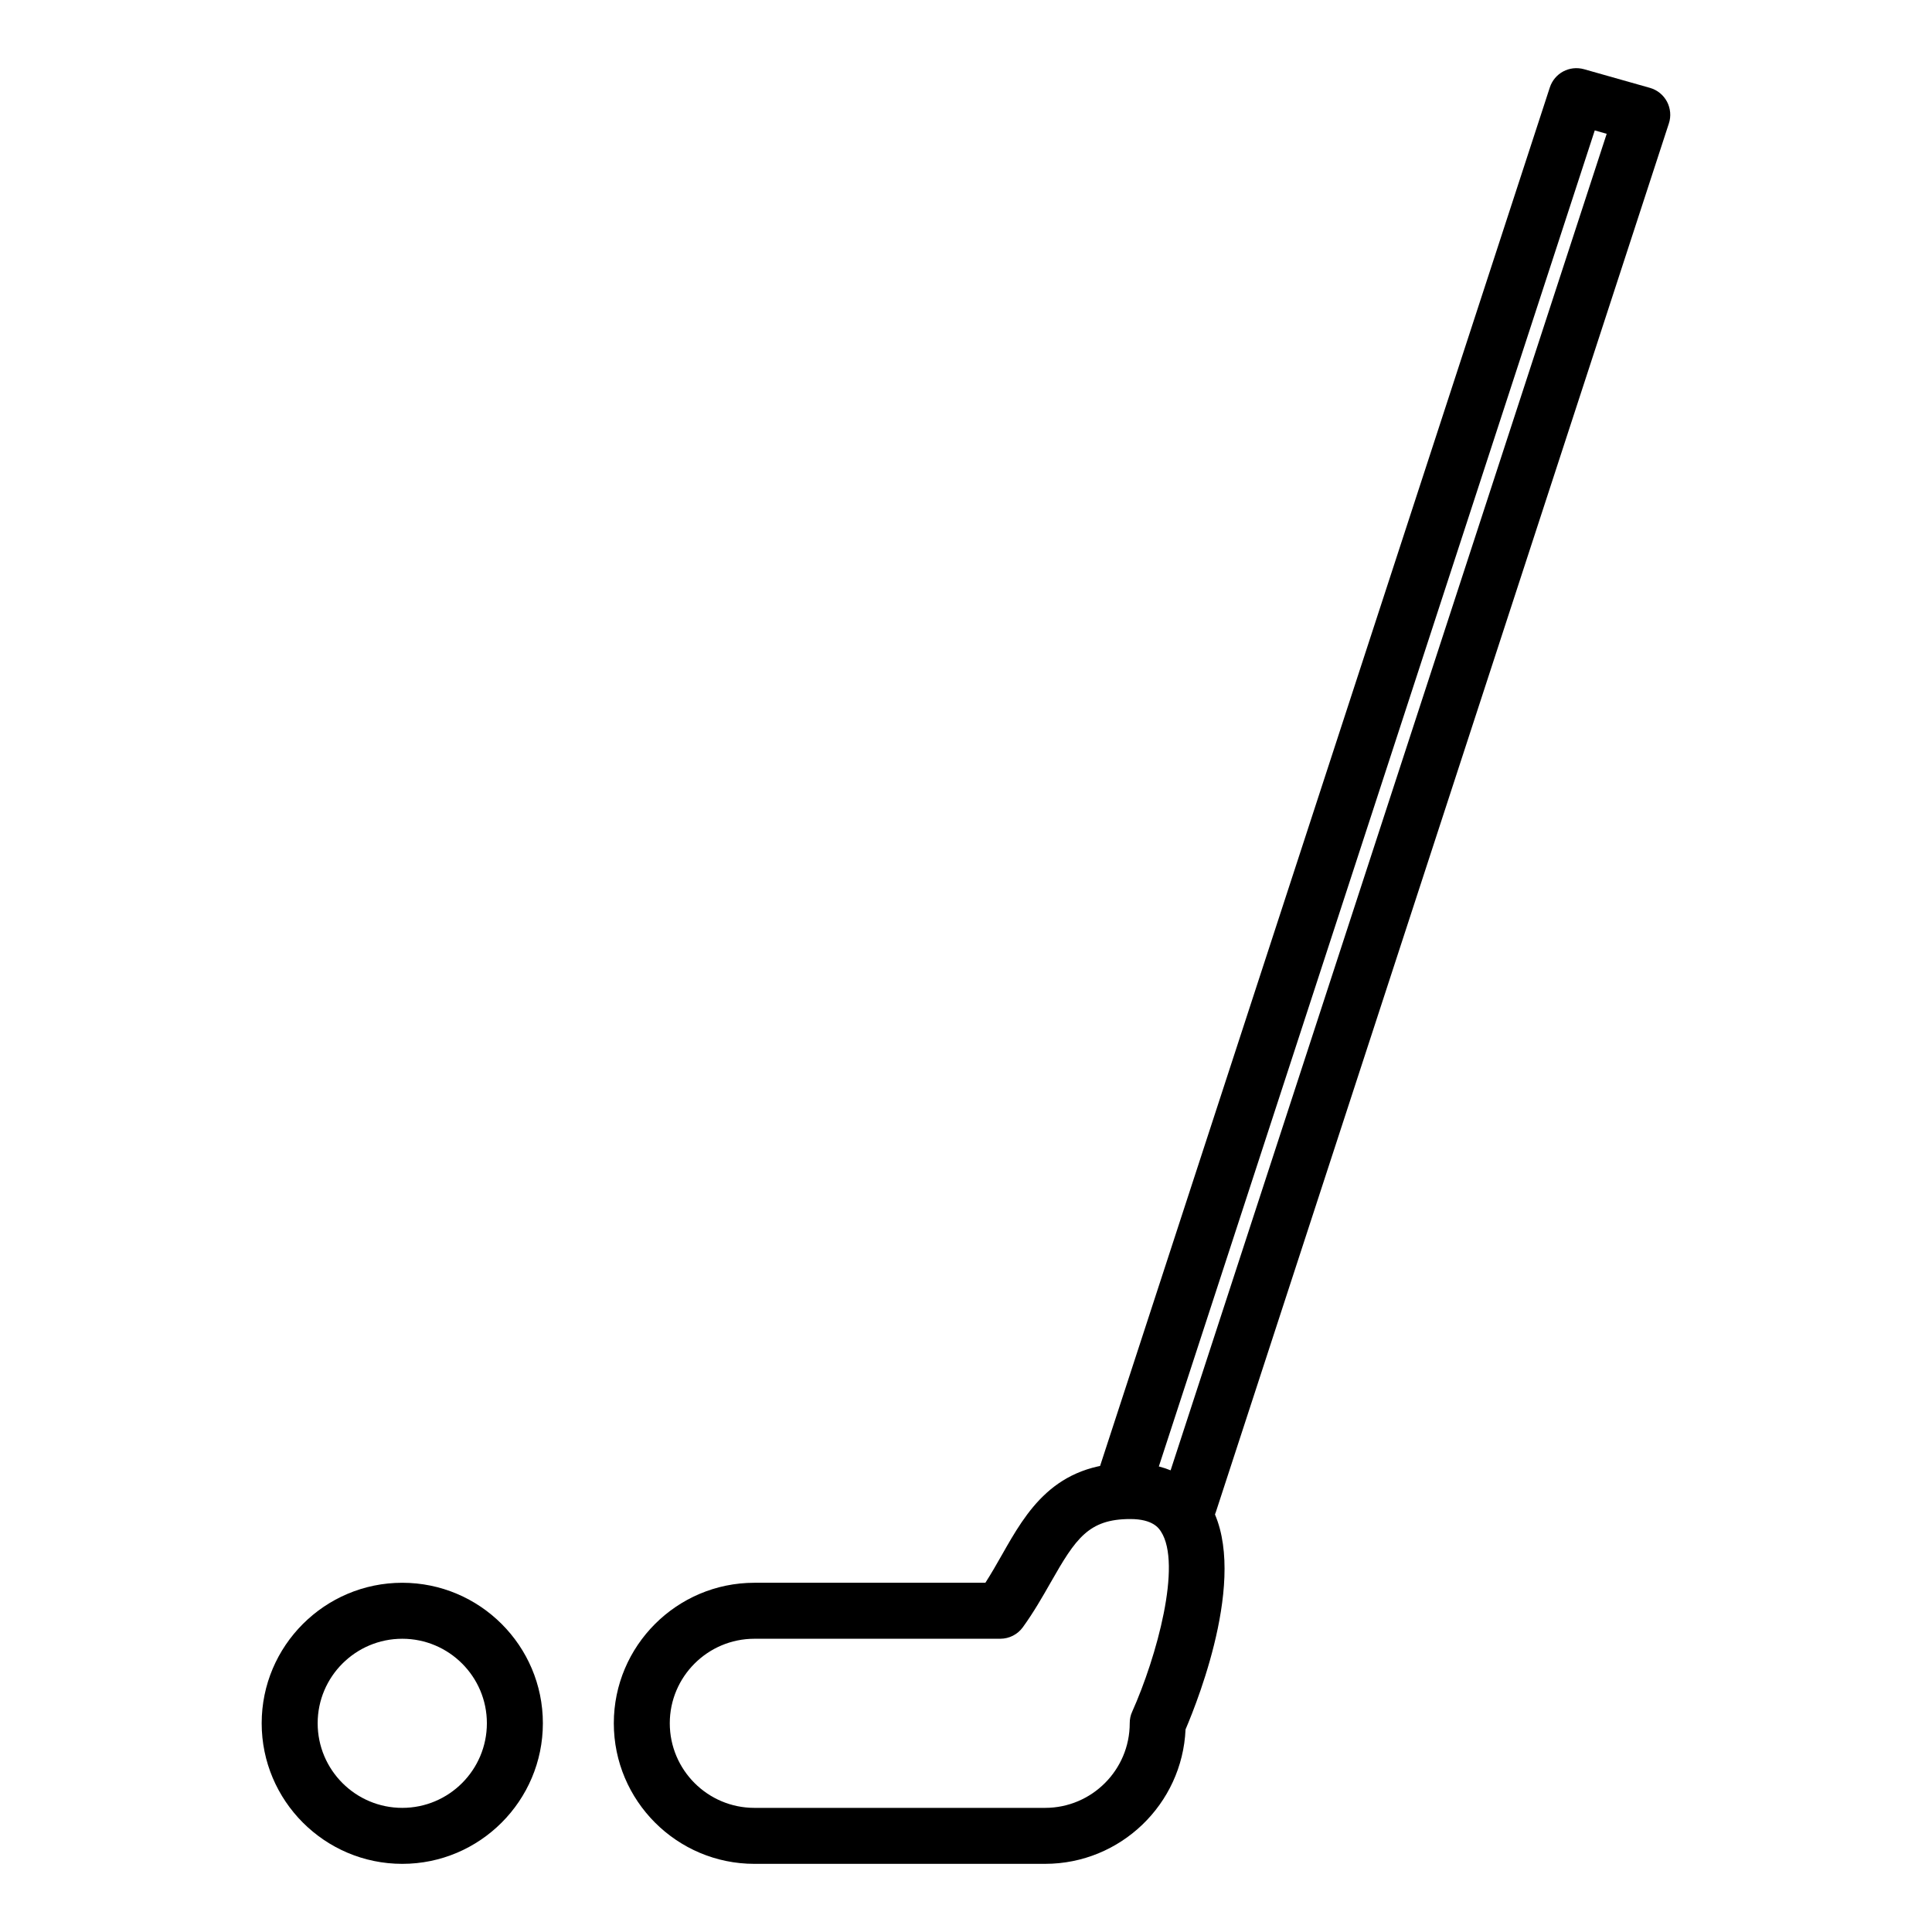
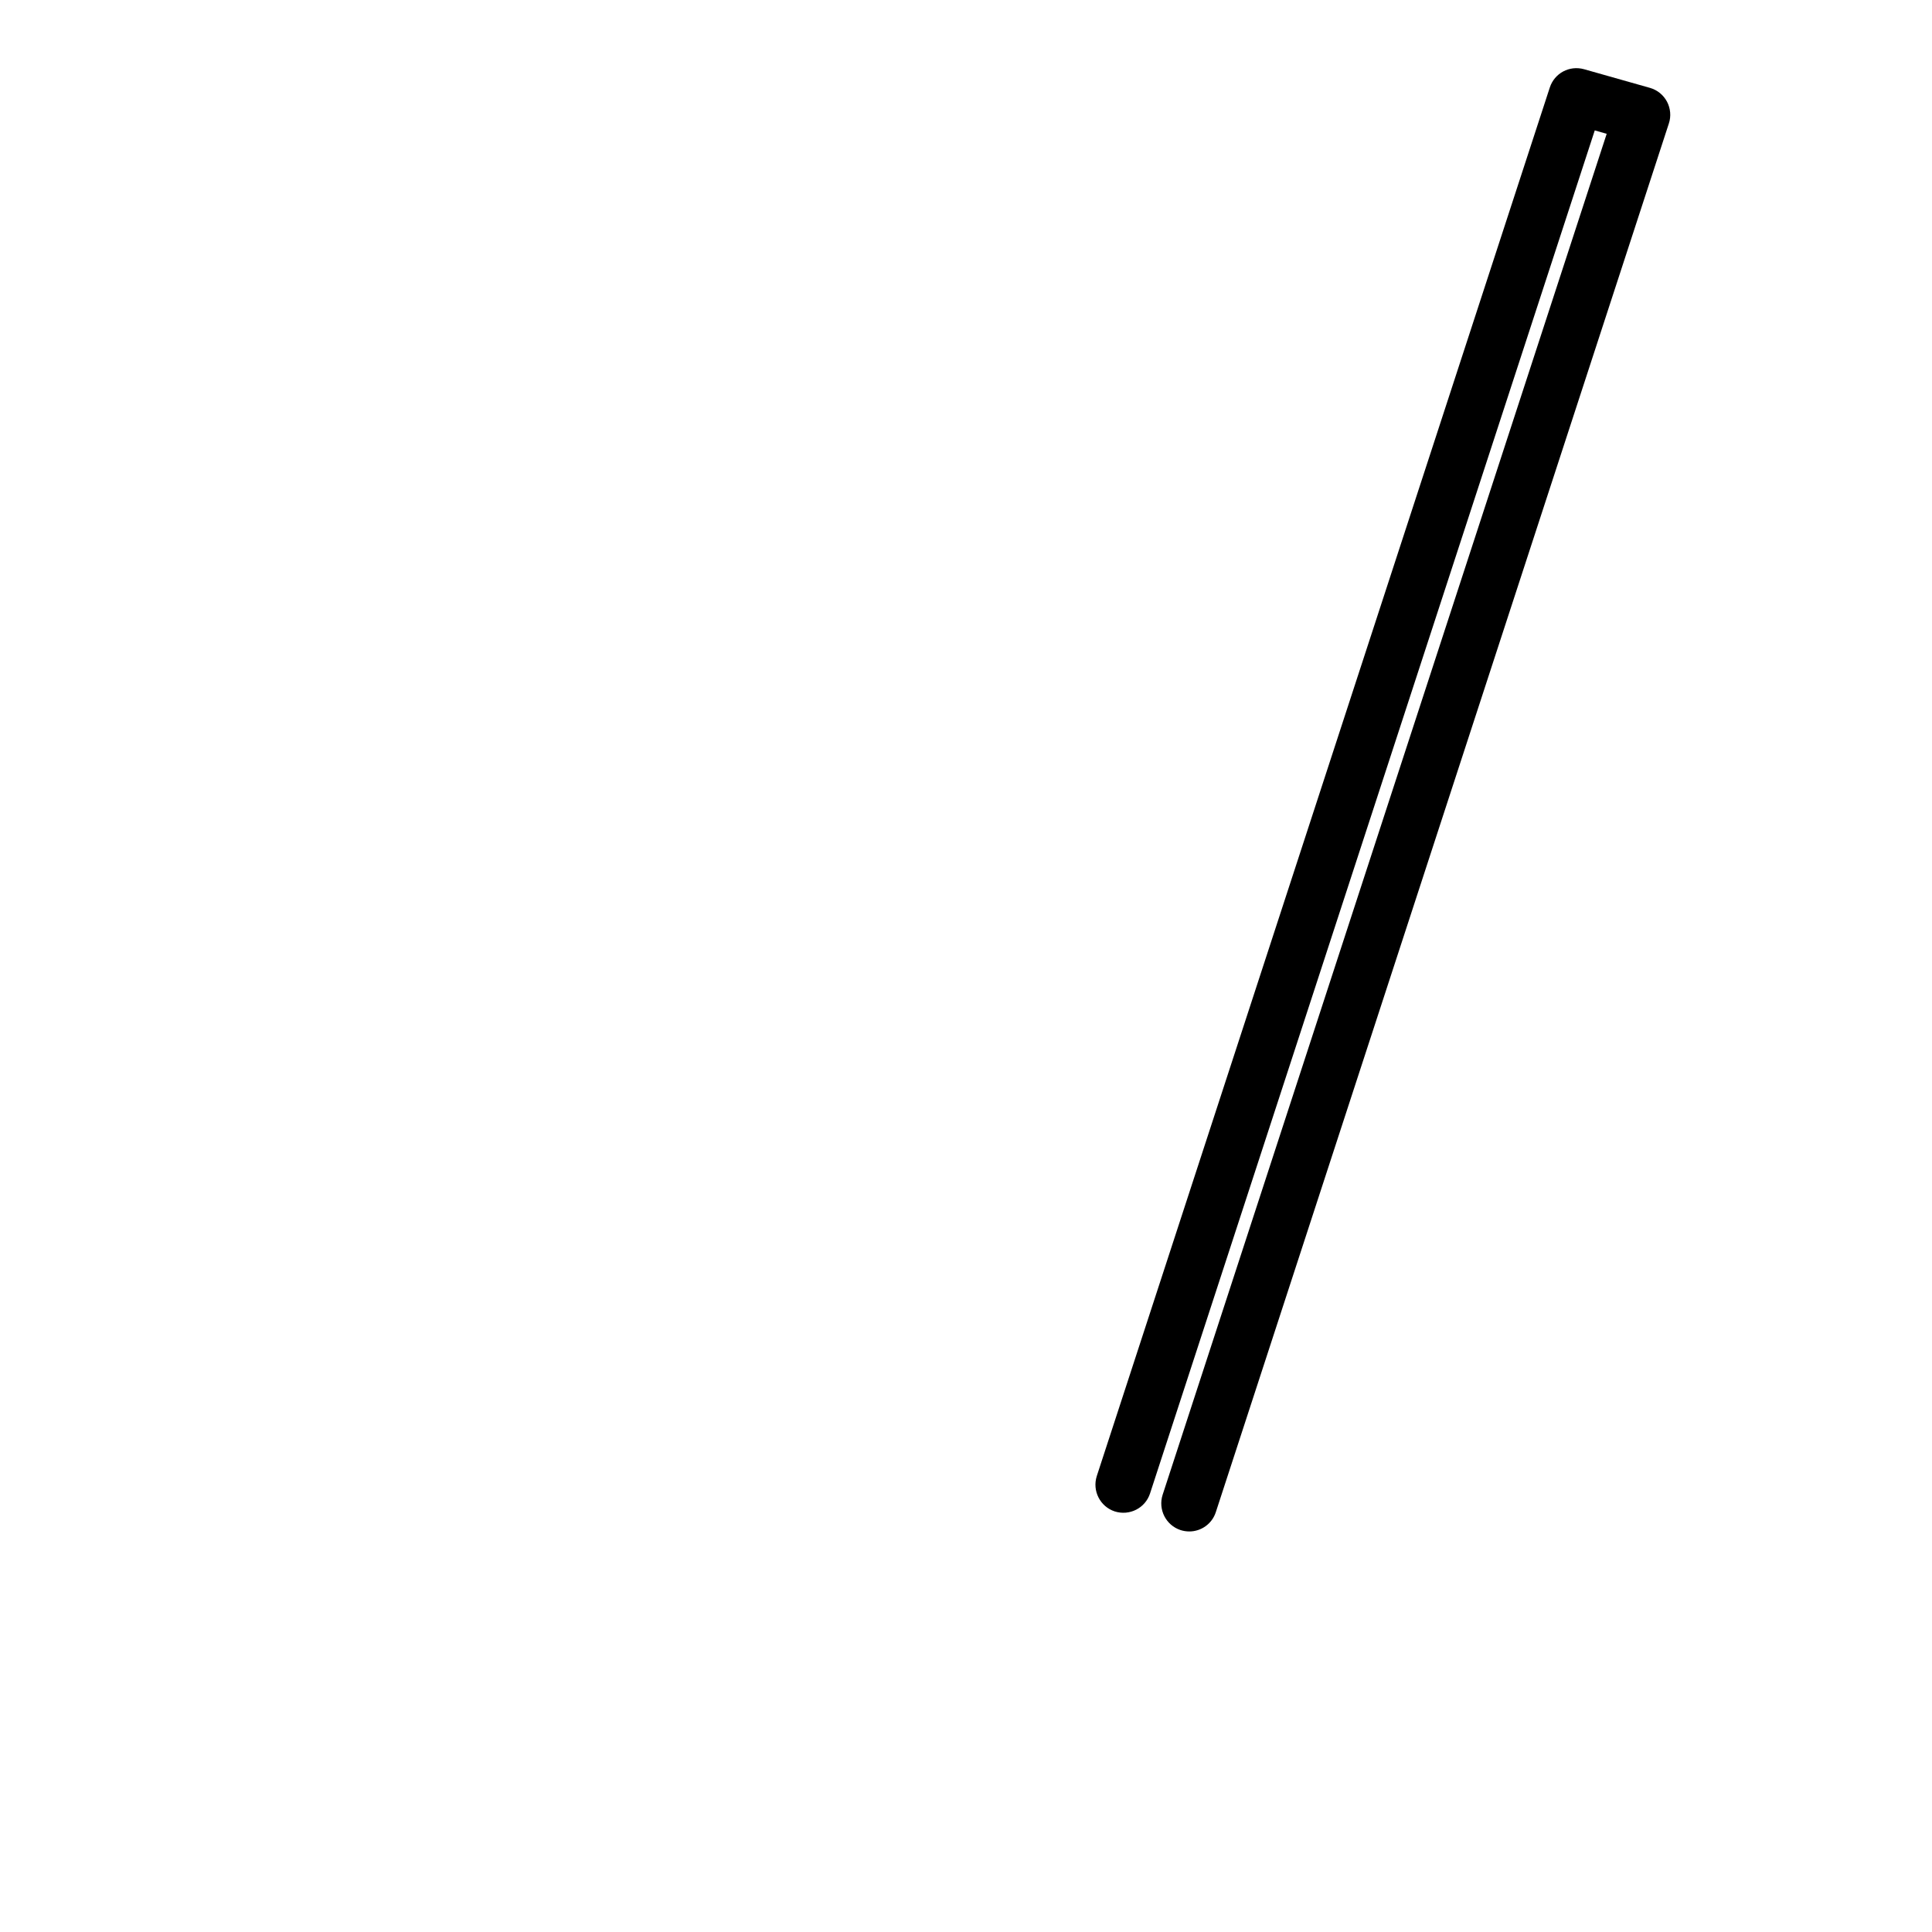
<svg xmlns="http://www.w3.org/2000/svg" fill="#000000" width="800px" height="800px" version="1.1" viewBox="144 144 512 512">
  <g>
-     <path d="m250.61 637.94c-20.547 0-37.262-16.711-37.262-37.262 0-20.523 16.711-37.227 37.262-37.227 20.539 0 37.258 16.695 37.258 37.227-0.004 20.547-16.719 37.262-37.258 37.262zm0-59.652c-12.375 0-22.426 10.051-22.426 22.391 0 12.375 10.051 22.426 22.426 22.426 12.367 0 22.418-10.051 22.418-22.426 0.004-12.34-10.047-22.391-22.418-22.391z" />
-     <path d="m420.96 637.94h-77.035c-20.539 0-37.258-16.711-37.258-37.262 0-20.523 16.711-37.227 37.258-37.227h61.211c1.598-2.488 3.019-4.996 4.402-7.422 6.465-11.395 13.824-24.305 33.988-24.305 11.617 0 17.613 5.508 20.602 10.113 11.324 17.504-2.41 52.191-5.945 60.477-0.863 19.797-17.234 35.625-37.223 35.625zm-77.035-59.652c-12.367 0-22.426 10.051-22.426 22.391 0 12.375 10.055 22.426 22.426 22.426h77.039c12.367 0 22.426-10.051 22.426-22.426 0-1.039 0.195-2.086 0.637-3.027 6.543-14.625 13.238-39.109 7.652-47.758-0.578-0.91-2.176-3.332-8.141-3.332-11.07 0-14.461 5.152-21.094 16.801-2.203 3.871-4.516 7.91-7.356 11.84-1.391 1.941-3.629 3.082-6 3.082z" />
    <path d="m459.18 549.85c-0.781 0-1.543-0.117-2.324-0.363-3.883-1.281-5.996-5.461-4.746-9.355l117.68-360.67-3.16-0.902-117.86 361.23c-1.273 3.894-5.445 5.996-9.355 4.75-3.883-1.273-5.996-5.461-4.758-9.355l120.06-368c1.238-3.777 5.18-5.926 9.094-4.836l17.441 4.938c1.945 0.551 3.562 1.867 4.519 3.652 0.934 1.785 1.133 3.871 0.492 5.793l-120.06 368.01c-1.016 3.129-3.91 5.113-7.035 5.113z" />
  </g>
</svg>